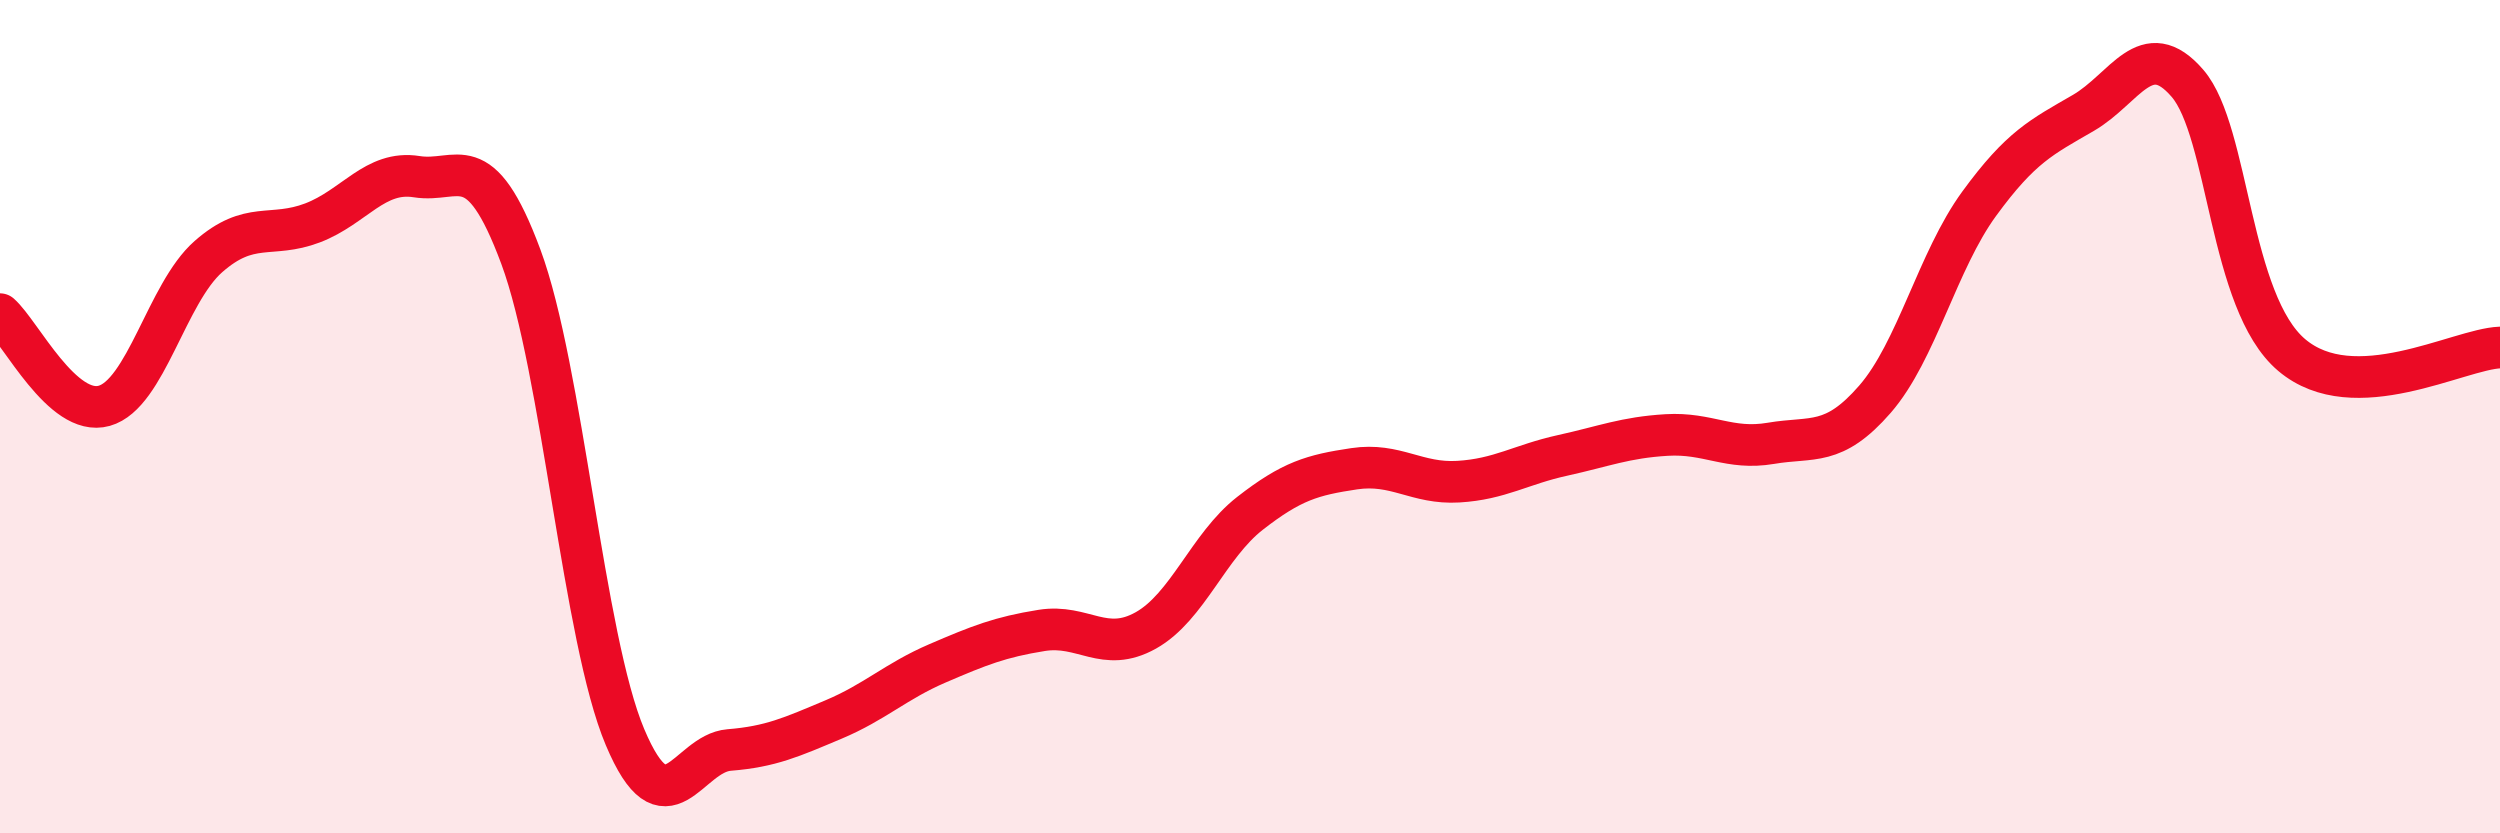
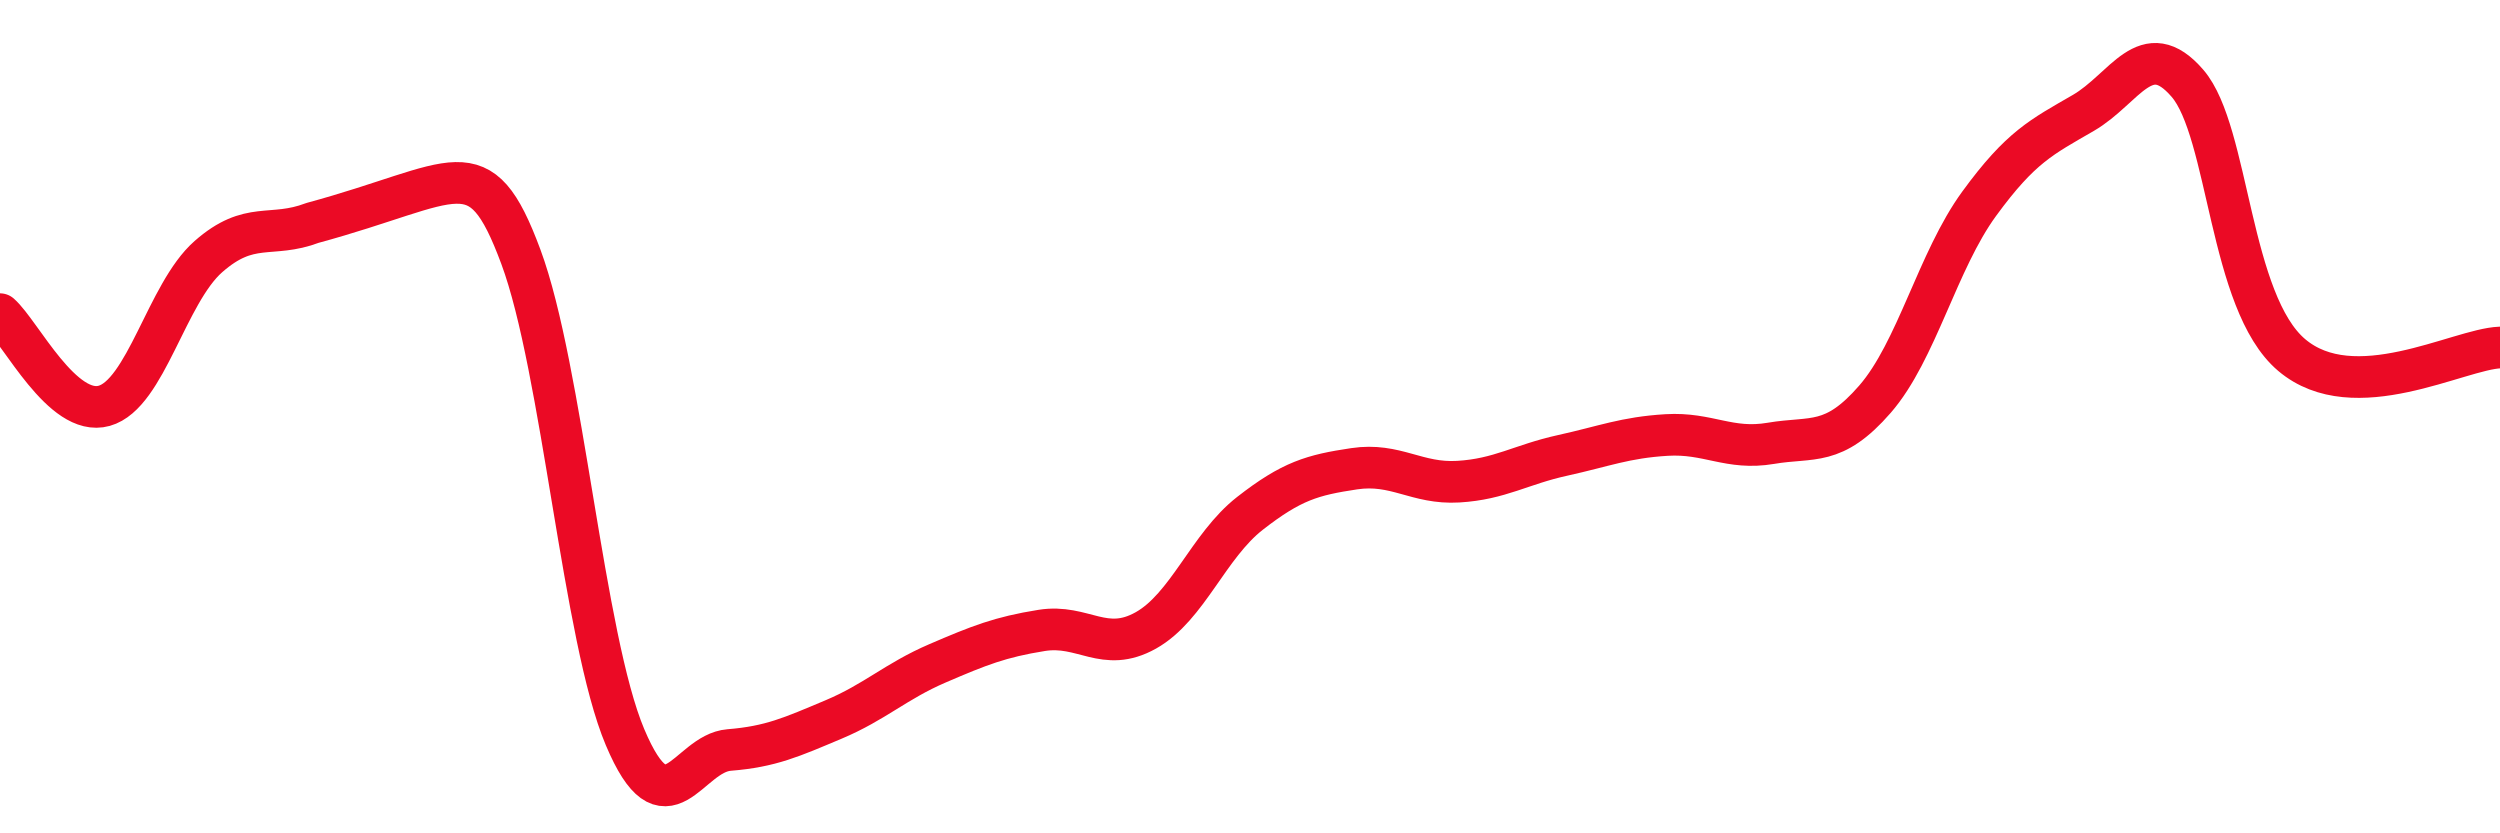
<svg xmlns="http://www.w3.org/2000/svg" width="60" height="20" viewBox="0 0 60 20">
-   <path d="M 0,7.54 C 0.5,7.98 1.5,10.02 2.5,9.74 C 3.5,9.46 4,7.04 5,6.16 C 6,5.28 6.5,5.73 7.5,5.35 C 8.5,4.97 9,4.08 10,4.24 C 11,4.4 11.5,3.47 12.5,6.16 C 13.5,8.85 14,15.32 15,17.69 C 16,20.06 16.5,18.08 17.5,18 C 18.5,17.92 19,17.69 20,17.27 C 21,16.85 21.5,16.35 22.5,15.92 C 23.5,15.49 24,15.29 25,15.13 C 26,14.97 26.5,15.69 27.5,15.13 C 28.5,14.57 29,13.1 30,12.32 C 31,11.54 31.5,11.4 32.5,11.25 C 33.5,11.1 34,11.62 35,11.56 C 36,11.5 36.5,11.15 37.5,10.93 C 38.5,10.71 39,10.5 40,10.44 C 41,10.38 41.5,10.81 42.5,10.64 C 43.5,10.47 44,10.73 45,9.58 C 46,8.43 46.5,6.26 47.5,4.89 C 48.5,3.52 49,3.29 50,2.71 C 51,2.13 51.5,0.84 52.5,2 C 53.5,3.16 53.5,7.25 55,8.52 C 56.5,9.79 59,8.38 60,8.34L60 20L0 20Z" fill="#EB0A25" opacity="0.1" stroke-linecap="round" stroke-linejoin="round" />
-   <path d="M 0,7.54 C 0.5,7.98 1.5,10.02 2.5,9.74 C 3.5,9.46 4,7.04 5,6.16 C 6,5.28 6.5,5.73 7.5,5.35 C 8.5,4.97 9,4.08 10,4.24 C 11,4.4 11.5,3.47 12.5,6.16 C 13.5,8.85 14,15.32 15,17.69 C 16,20.06 16.5,18.08 17.5,18 C 18.5,17.92 19,17.69 20,17.27 C 21,16.85 21.5,16.35 22.5,15.92 C 23.5,15.49 24,15.29 25,15.13 C 26,14.97 26.5,15.69 27.5,15.13 C 28.5,14.57 29,13.1 30,12.32 C 31,11.54 31.5,11.4 32.5,11.25 C 33.5,11.1 34,11.62 35,11.56 C 36,11.5 36.5,11.15 37.5,10.93 C 38.5,10.71 39,10.5 40,10.44 C 41,10.38 41.5,10.81 42.5,10.64 C 43.5,10.47 44,10.73 45,9.58 C 46,8.43 46.5,6.26 47.5,4.89 C 48.5,3.52 49,3.29 50,2.71 C 51,2.13 51.5,0.84 52.5,2 C 53.5,3.16 53.5,7.25 55,8.52 C 56.5,9.79 59,8.38 60,8.34" stroke="#EB0A25" stroke-width="1" fill="none" stroke-linecap="round" stroke-linejoin="round" />
+   <path d="M 0,7.54 C 0.5,7.98 1.5,10.02 2.5,9.74 C 3.5,9.46 4,7.04 5,6.16 C 6,5.28 6.5,5.73 7.5,5.35 C 11,4.4 11.5,3.47 12.5,6.16 C 13.5,8.85 14,15.32 15,17.69 C 16,20.06 16.5,18.08 17.5,18 C 18.5,17.92 19,17.69 20,17.27 C 21,16.85 21.5,16.35 22.5,15.92 C 23.5,15.49 24,15.29 25,15.13 C 26,14.97 26.5,15.69 27.5,15.13 C 28.5,14.57 29,13.1 30,12.32 C 31,11.54 31.5,11.4 32.5,11.25 C 33.5,11.1 34,11.62 35,11.56 C 36,11.5 36.5,11.15 37.5,10.93 C 38.5,10.71 39,10.5 40,10.44 C 41,10.38 41.5,10.81 42.5,10.64 C 43.5,10.47 44,10.73 45,9.58 C 46,8.43 46.5,6.26 47.5,4.89 C 48.5,3.52 49,3.29 50,2.71 C 51,2.13 51.5,0.84 52.5,2 C 53.5,3.16 53.5,7.25 55,8.52 C 56.5,9.79 59,8.38 60,8.34" stroke="#EB0A25" stroke-width="1" fill="none" stroke-linecap="round" stroke-linejoin="round" />
</svg>